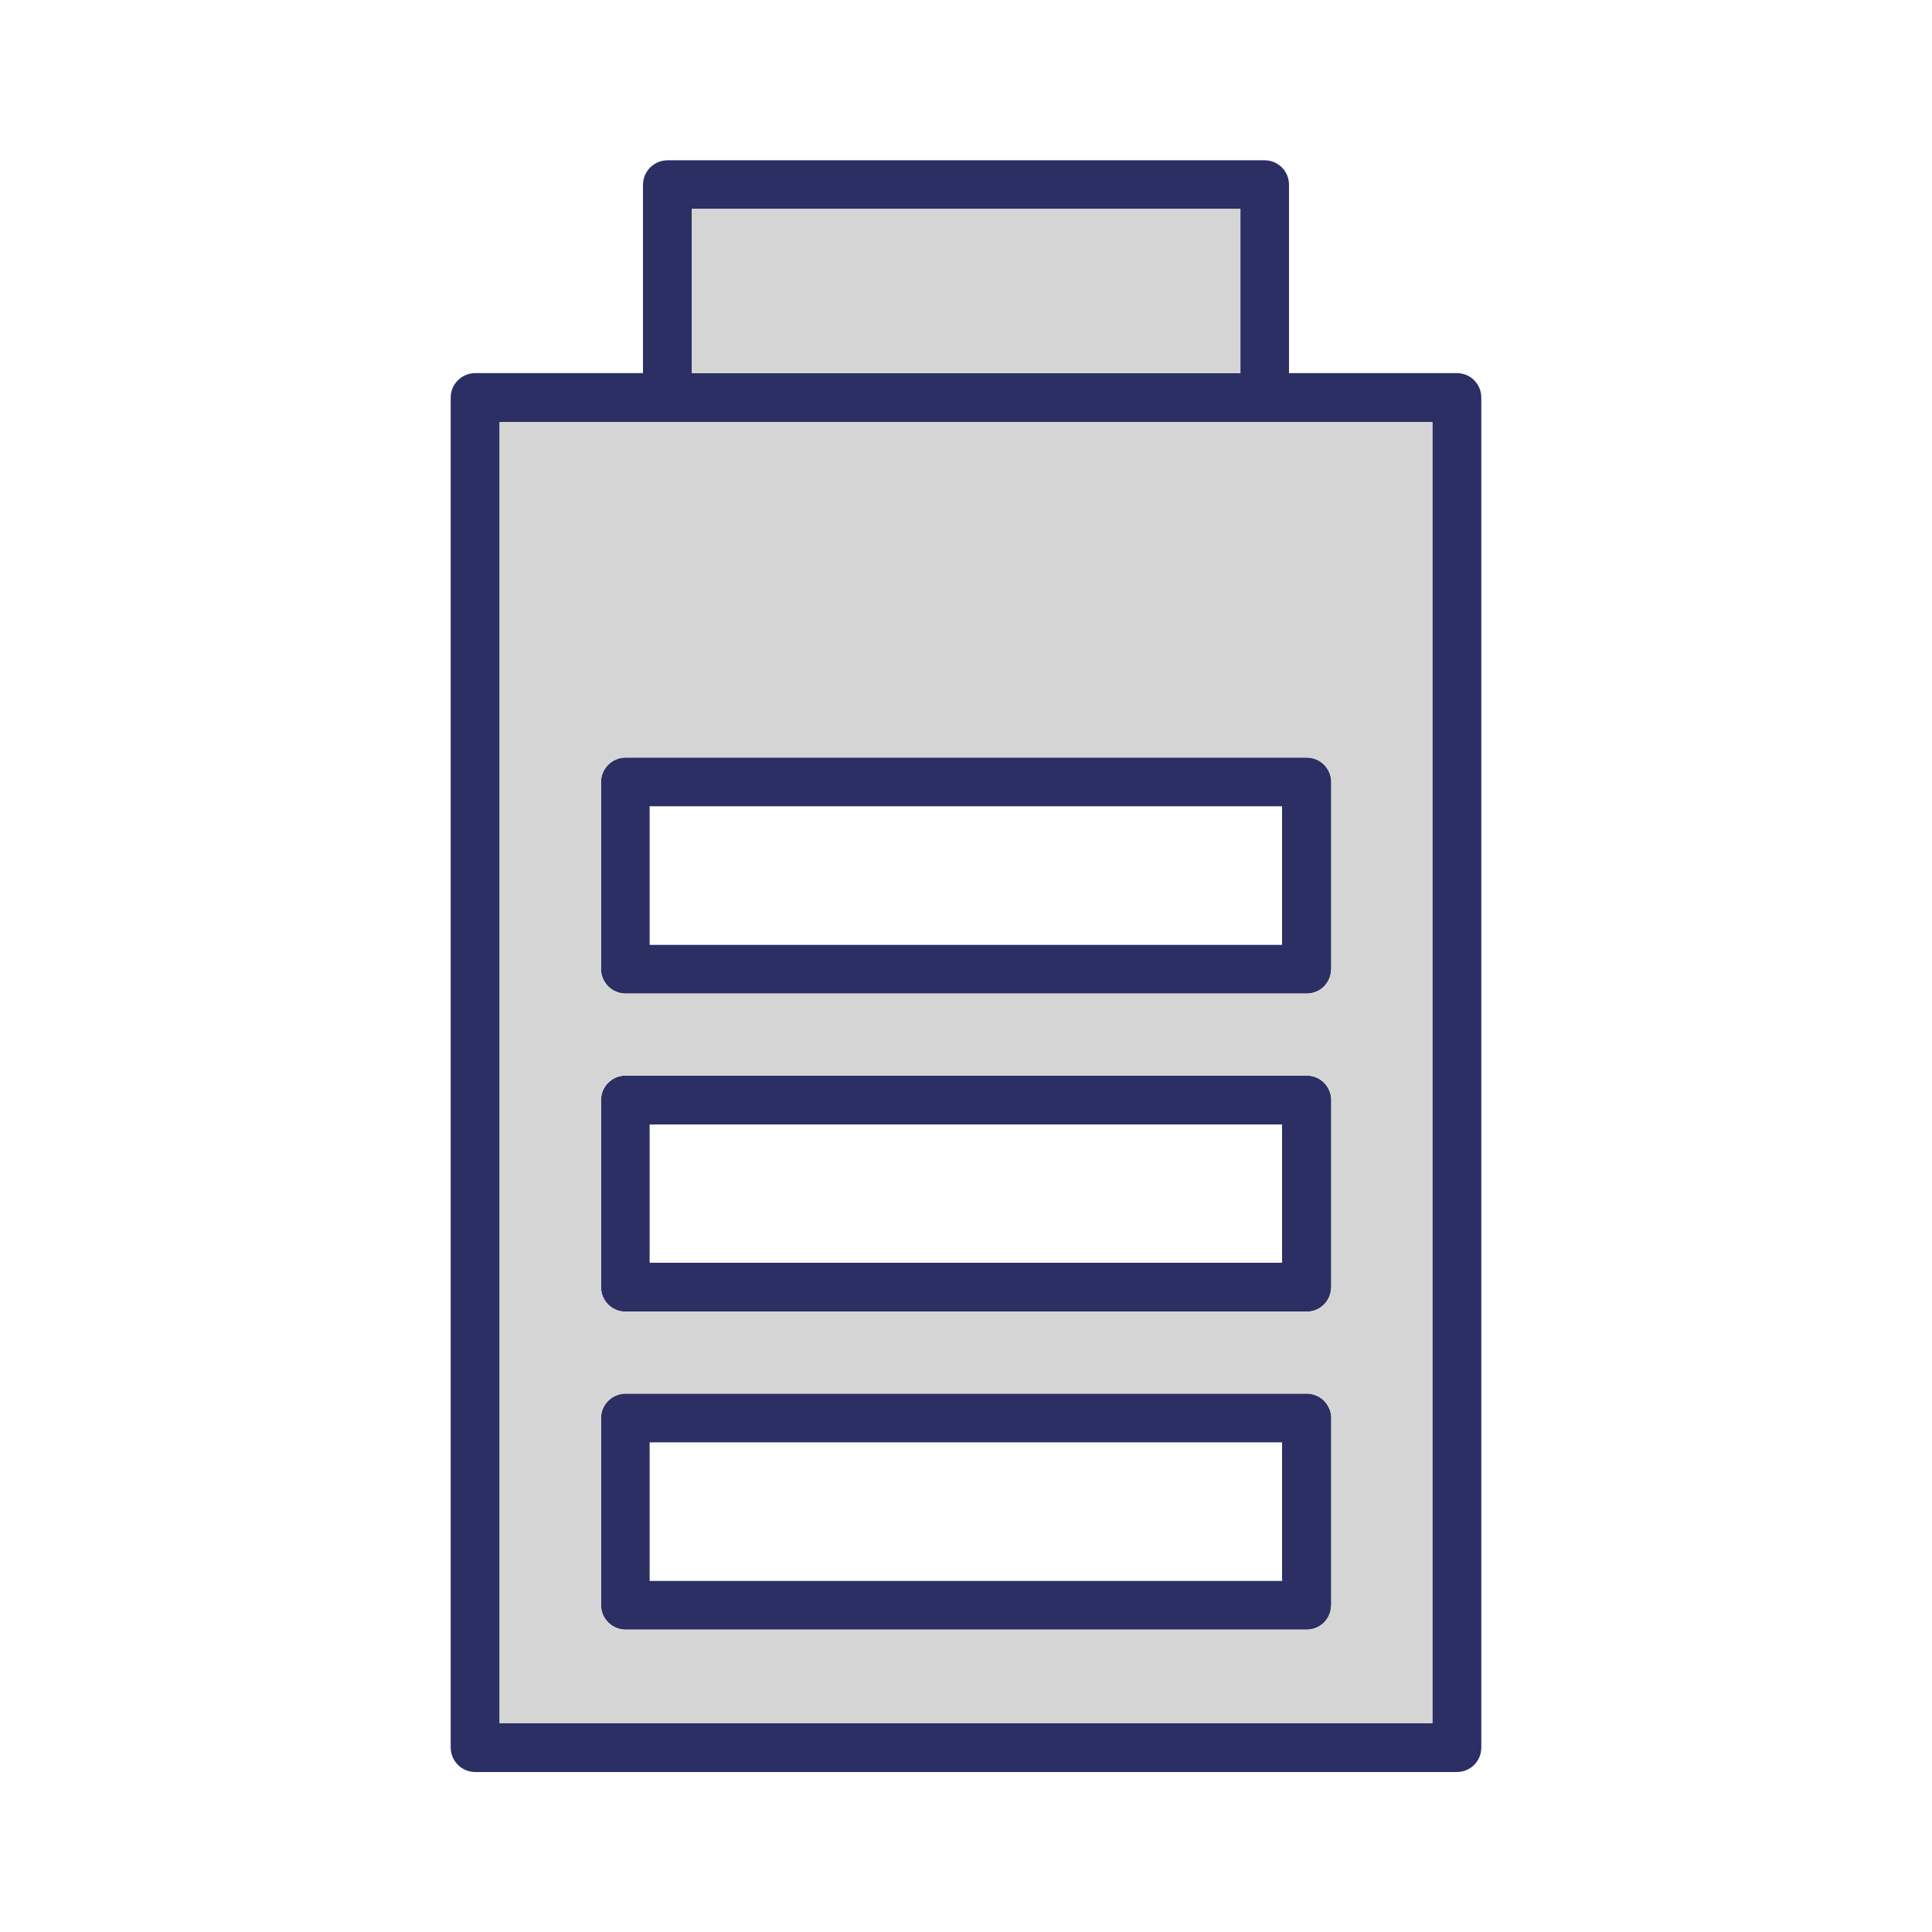
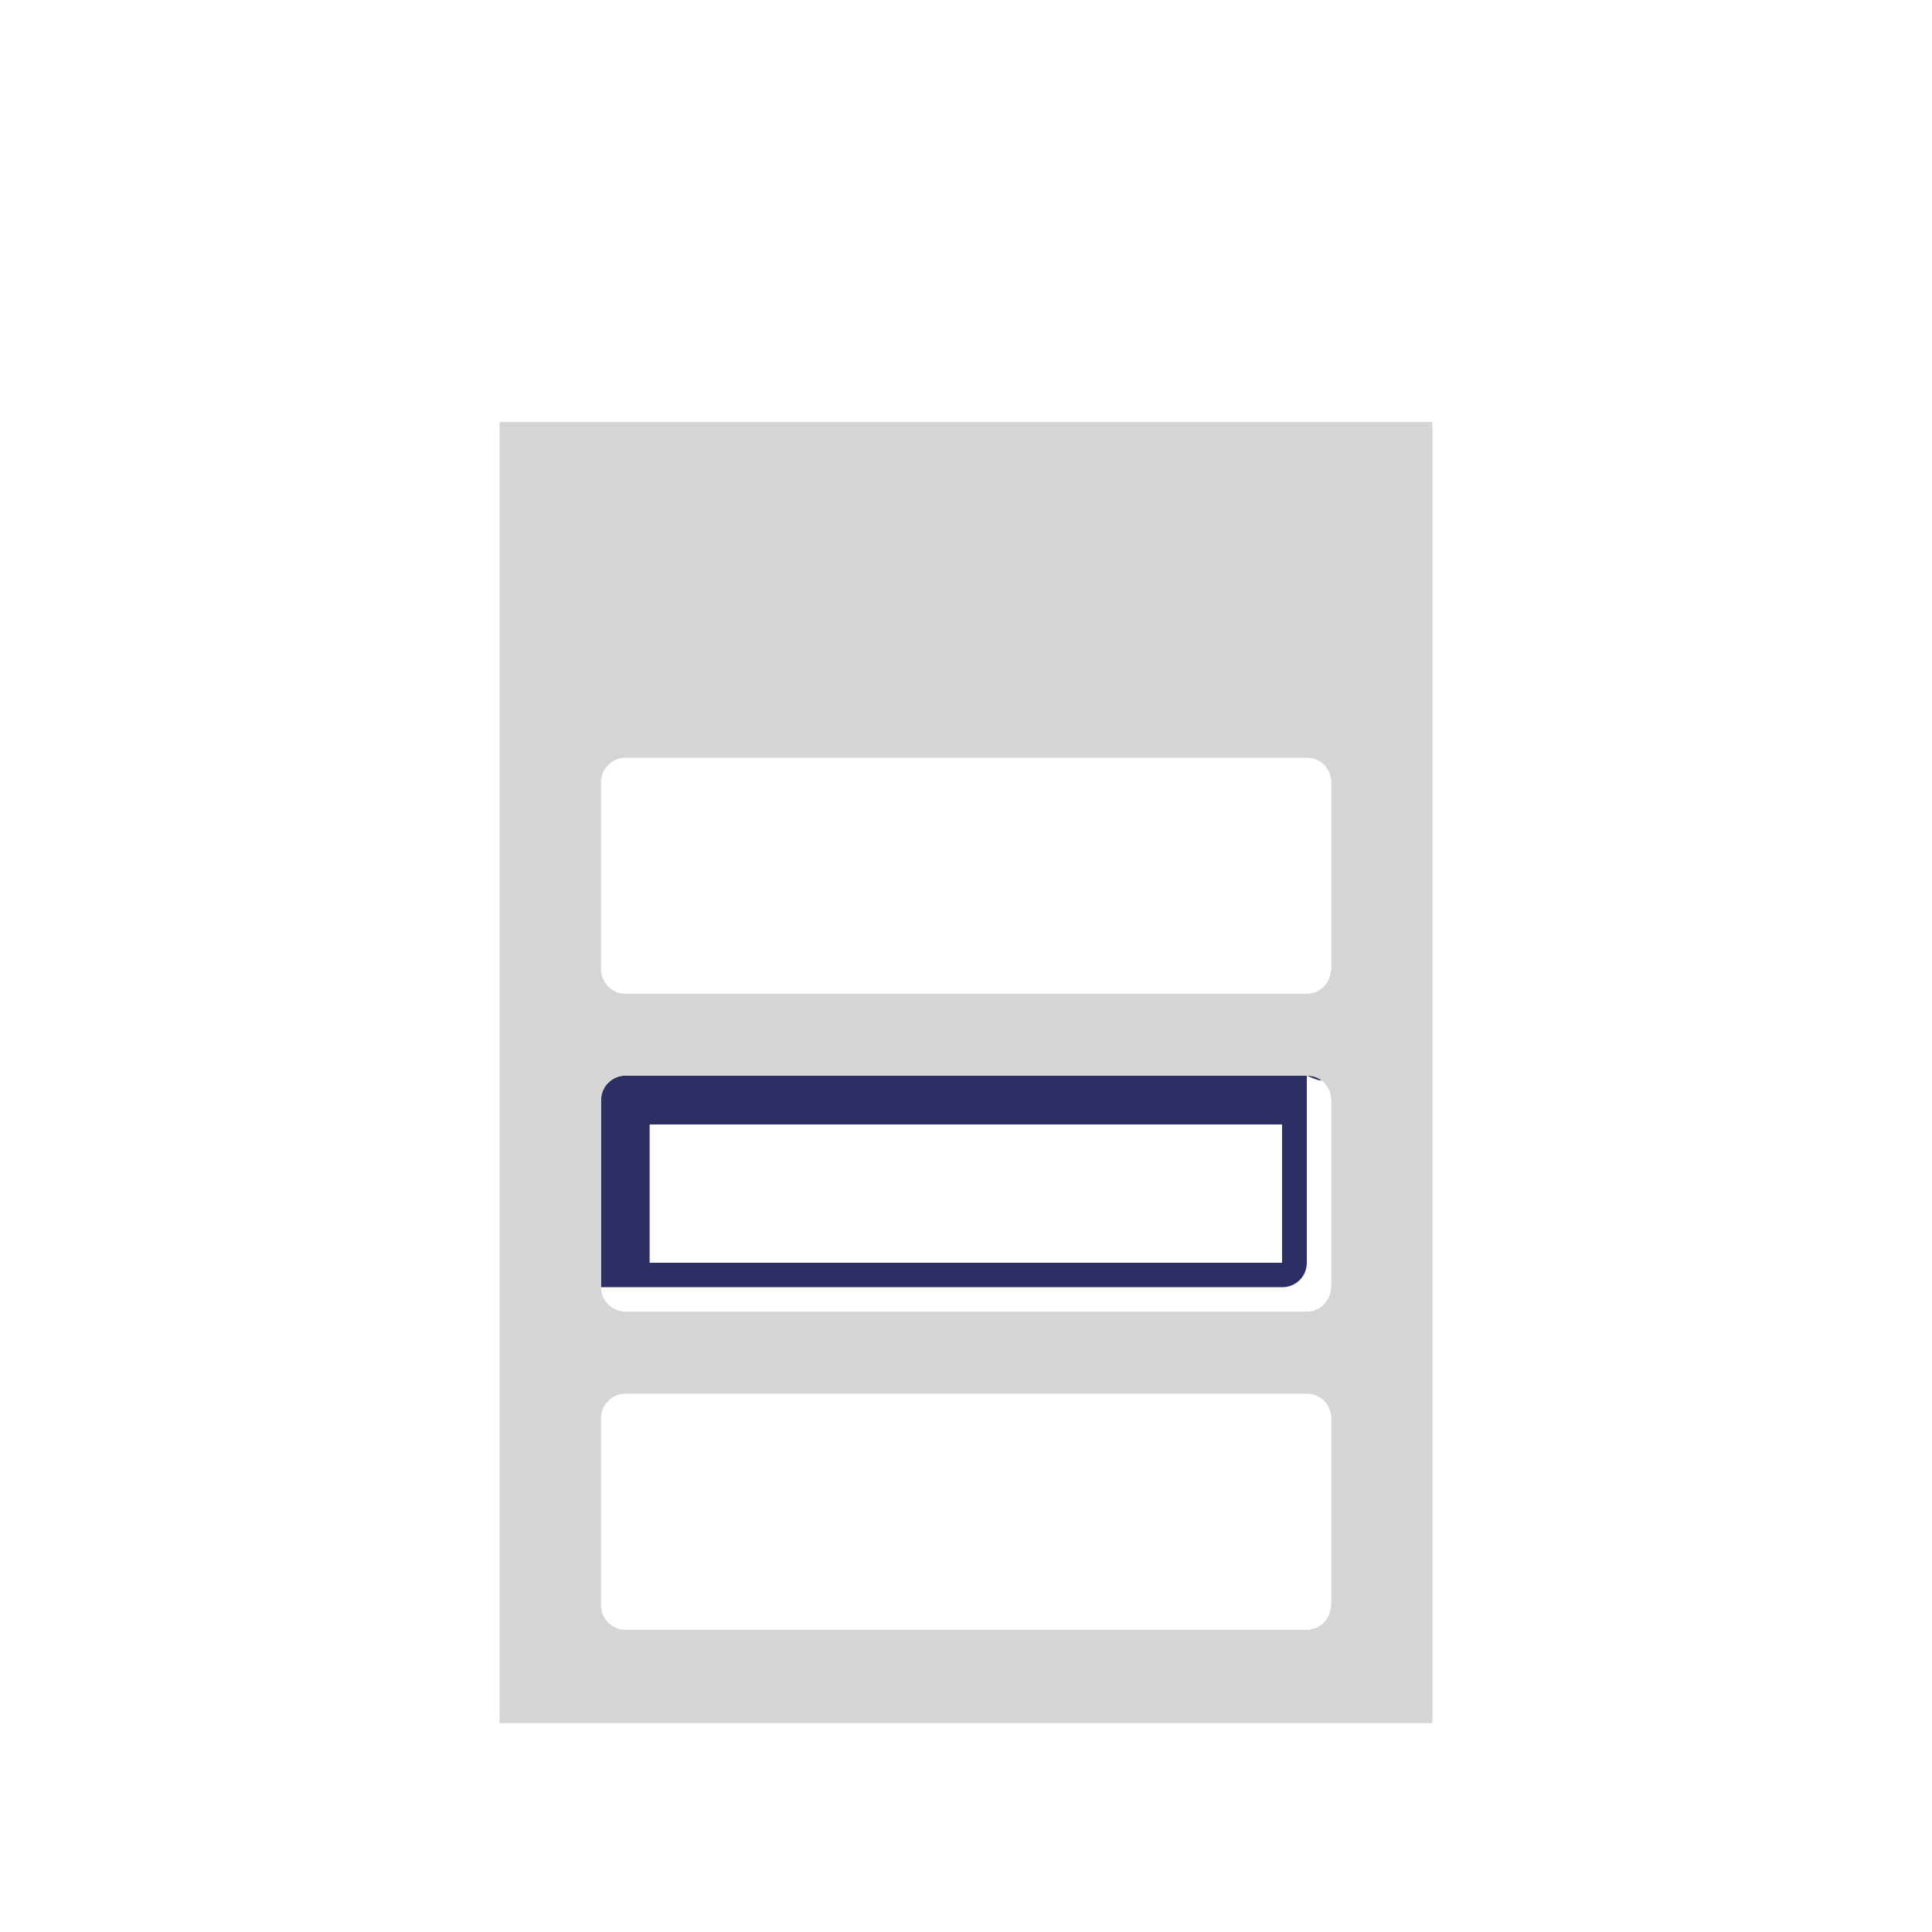
<svg xmlns="http://www.w3.org/2000/svg" version="1.1" id="Layer_1" x="0px" y="0px" viewBox="0 0 64 64" style="enable-background:new 0 0 64 64;" xml:space="preserve">
  <style type="text/css">
	.st0{fill:#2B2F63;}
	.st1{fill:#D5D5D5;}
	.st2{fill:#B5D9E6;}
	.st3{fill:#F7AE48;}
	.st4{fill:#EFD299;}
	.st5{fill:#F16E61;}
	.st6{fill:#FFDB7C;}
	.st7{fill:#4EBCE4;}
	.st8{fill:#83D3F2;}
	.st9{fill:#009DCC;}
</style>
  <g>
-     <path class="st0" d="M43.28,25.09H20.72c-0.44,0-0.81,0.36-0.81,0.81v6.2c0,0.44,0.36,0.81,0.81,0.81h22.57   c0.45,0,0.81-0.36,0.81-0.81v-6.2C44.09,25.46,43.74,25.09,43.28,25.09z M42.48,31.3H21.52v-4.59h20.95V31.3z" />
-     <path class="st0" d="M43.28,35.63H20.72c-0.44,0-0.81,0.36-0.81,0.81v6.2c0,0.45,0.36,0.81,0.81,0.81h22.57   c0.45,0,0.81-0.36,0.81-0.81v-6.2C44.09,35.99,43.74,35.63,43.28,35.63z M42.48,41.83H21.52v-4.58h20.95V41.83z" />
-     <path class="st0" d="M43.28,46.16H20.72c-0.44,0-0.81,0.36-0.81,0.81v6.2c0,0.44,0.36,0.81,0.81,0.81h22.57   c0.45,0,0.81-0.36,0.81-0.81v-6.2C44.09,46.53,43.74,46.16,43.28,46.16z M42.48,52.37H21.52v-4.59h20.95V52.37z" />
-     <path class="st0" d="M48.26,12.36H42.7V6.12c0-0.45-0.36-0.81-0.81-0.81H22.11c-0.44,0-0.81,0.36-0.81,0.81v6.24h-5.56   c-0.44,0-0.81,0.36-0.81,0.81v44.72c0,0.44,0.36,0.81,0.81,0.81h32.52c0.45,0,0.81-0.36,0.81-0.81V13.17   C49.07,12.72,48.71,12.36,48.26,12.36z M22.92,6.92h18.17v5.44H22.92V6.92z M47.45,57.08h-30.9v-43.1h30.9V57.08z" />
-     <rect x="22.92" y="6.92" class="st1" width="18.17" height="5.44" />
+     <path class="st0" d="M43.28,35.63H20.72c-0.44,0-0.81,0.36-0.81,0.81v6.2h22.57   c0.45,0,0.81-0.36,0.81-0.81v-6.2C44.09,35.99,43.74,35.63,43.28,35.63z M42.48,41.83H21.52v-4.58h20.95V41.83z" />
    <path class="st1" d="M16.55,13.98v43.1h30.9v-43.1H16.55z M44.09,53.18c0,0.44-0.36,0.81-0.81,0.81H20.72   c-0.44,0-0.81-0.36-0.81-0.81v-6.2c0-0.44,0.36-0.81,0.81-0.81h22.57c0.45,0,0.81,0.36,0.81,0.81V53.18z M44.09,42.64   c0,0.45-0.36,0.81-0.81,0.81H20.72c-0.44,0-0.81-0.36-0.81-0.81v-6.2c0-0.45,0.36-0.81,0.81-0.81h22.57c0.45,0,0.81,0.36,0.81,0.81   V42.64z M44.09,32.11c0,0.44-0.36,0.81-0.81,0.81H20.72c-0.44,0-0.81-0.36-0.81-0.81v-6.2c0-0.44,0.36-0.81,0.81-0.81h22.57   c0.45,0,0.81,0.36,0.81,0.81V32.11z" />
  </g>
</svg>